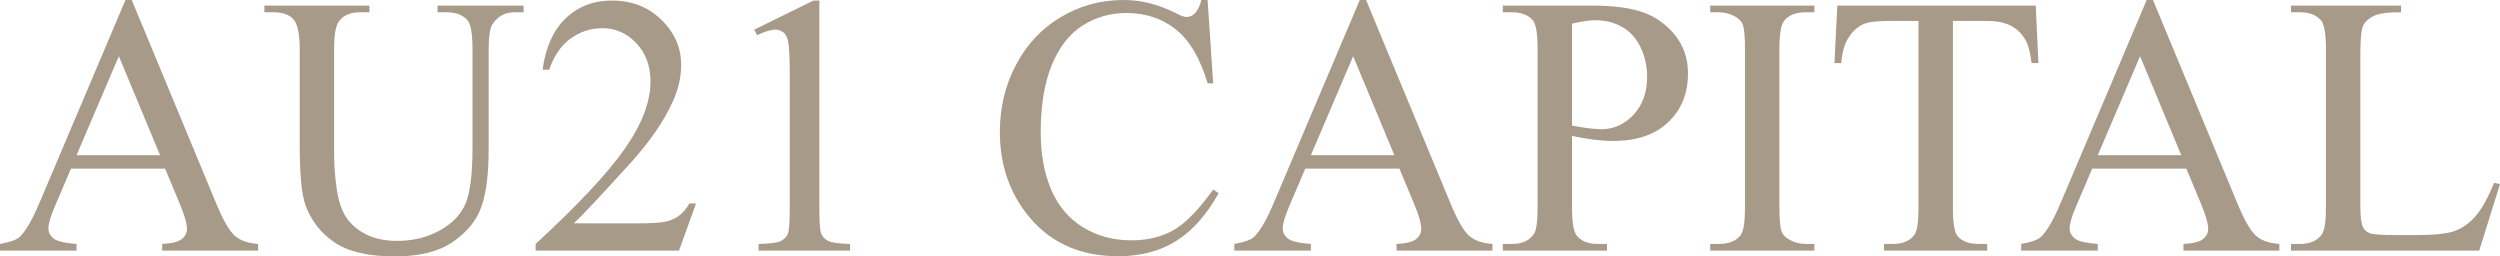
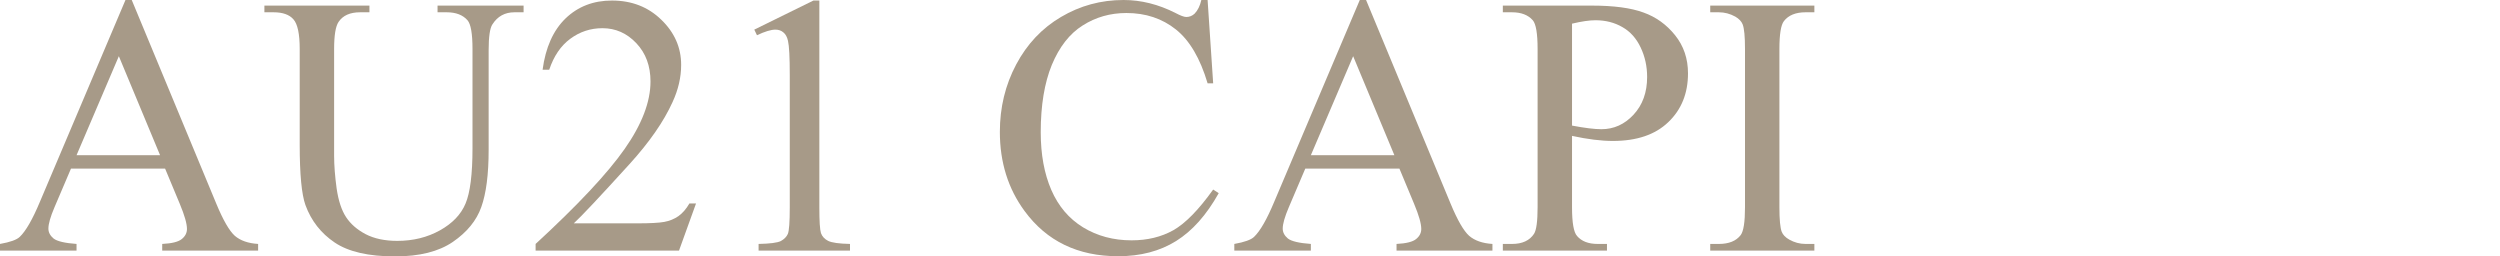
<svg xmlns="http://www.w3.org/2000/svg" width="195" height="20" viewBox="0 0 195 20" fill="none">
  <path d="M12.877 13.15H5.537L4.25 16.166C3.933 16.909 3.775 17.463 3.775 17.829C3.775 18.121 3.91 18.379 4.18 18.605C4.46 18.821 5.057 18.962 5.97 19.027V19.549H0V19.027C0.792 18.887 1.305 18.703 1.538 18.478C2.013 18.027 2.54 17.111 3.118 15.729L9.787 0H10.276L16.876 15.899C17.407 17.176 17.887 18.008 18.316 18.393C18.754 18.769 19.36 18.98 20.133 19.027V19.549H12.653V19.027C13.408 18.99 13.916 18.863 14.177 18.647C14.448 18.431 14.583 18.168 14.583 17.858C14.583 17.444 14.396 16.791 14.023 15.899L12.877 13.15ZM12.486 12.107L9.27 4.383L5.97 12.107H12.486Z" fill="#A79A88" />
  <path d="M34.129 0.958V0.437H40.84V0.958H40.127C39.381 0.958 38.808 1.273 38.407 1.903C38.211 2.194 38.114 2.871 38.114 3.932V11.684C38.114 13.601 37.922 15.09 37.54 16.152C37.167 17.205 36.426 18.111 35.317 18.872C34.217 19.624 32.717 20 30.815 20C28.746 20 27.175 19.638 26.104 18.915C25.032 18.191 24.272 17.219 23.825 15.997C23.526 15.161 23.377 13.592 23.377 11.29V3.82C23.377 2.645 23.214 1.875 22.888 1.508C22.571 1.142 22.053 0.958 21.336 0.958H20.623V0.437H28.816V0.958H28.089C27.306 0.958 26.747 1.207 26.411 1.705C26.178 2.044 26.061 2.748 26.061 3.82V12.149C26.061 12.892 26.127 13.742 26.257 14.7C26.397 15.659 26.644 16.406 26.998 16.942C27.352 17.477 27.86 17.919 28.522 18.266C29.193 18.614 30.014 18.788 30.983 18.788C32.223 18.788 33.332 18.515 34.311 17.97C35.289 17.425 35.956 16.73 36.31 15.884C36.673 15.029 36.855 13.587 36.855 11.557V3.82C36.855 2.626 36.725 1.879 36.464 1.579C36.1 1.165 35.56 0.958 34.842 0.958H34.129Z" fill="#A79A88" />
  <path d="M54.29 15.87L52.962 19.549H41.777V19.027C45.067 16.002 47.383 13.531 48.725 11.614C50.068 9.697 50.739 7.945 50.739 6.357C50.739 5.144 50.371 4.148 49.634 3.369C48.898 2.589 48.017 2.199 46.992 2.199C46.06 2.199 45.221 2.476 44.475 3.03C43.739 3.575 43.194 4.379 42.839 5.44H42.322C42.555 3.702 43.152 2.368 44.112 1.438C45.081 0.507 46.288 0.042 47.733 0.042C49.271 0.042 50.553 0.54 51.578 1.536C52.612 2.532 53.13 3.707 53.13 5.06C53.13 6.028 52.906 6.996 52.459 7.963C51.769 9.486 50.65 11.097 49.103 12.798C46.782 15.354 45.333 16.895 44.755 17.421H49.704C50.711 17.421 51.415 17.383 51.815 17.308C52.226 17.233 52.594 17.082 52.92 16.857C53.246 16.622 53.531 16.293 53.773 15.87H54.29Z" fill="#A79A88" />
  <path d="M58.834 2.311L63.448 0.042H63.909V16.18C63.909 17.252 63.951 17.919 64.035 18.182C64.129 18.445 64.315 18.647 64.594 18.788C64.874 18.929 65.443 19.009 66.3 19.027V19.549H59.17V19.027C60.065 19.009 60.642 18.933 60.903 18.802C61.164 18.661 61.346 18.478 61.449 18.252C61.551 18.017 61.602 17.327 61.602 16.18V5.863C61.602 4.473 61.556 3.58 61.463 3.185C61.397 2.885 61.276 2.664 61.099 2.523C60.931 2.382 60.726 2.311 60.484 2.311C60.139 2.311 59.659 2.457 59.044 2.748L58.834 2.311Z" fill="#A79A88" />
  <path d="M94.193 0L94.627 6.498H94.193C93.615 4.553 92.791 3.152 91.719 2.297C90.647 1.442 89.36 1.015 87.86 1.015C86.601 1.015 85.464 1.339 84.448 1.987C83.432 2.626 82.631 3.65 82.043 5.06C81.466 6.469 81.177 8.222 81.177 10.317C81.177 12.046 81.452 13.545 82.001 14.813C82.551 16.082 83.376 17.054 84.476 17.731C85.585 18.407 86.848 18.746 88.265 18.746C89.496 18.746 90.582 18.483 91.523 17.956C92.464 17.421 93.499 16.364 94.627 14.785L95.06 15.067C94.109 16.768 93 18.013 91.733 18.802C90.465 19.591 88.96 19.986 87.217 19.986C84.075 19.986 81.643 18.811 79.918 16.462C78.632 14.715 77.989 12.657 77.989 10.289C77.989 8.381 78.413 6.629 79.261 5.032C80.109 3.434 81.275 2.199 82.757 1.325C84.248 0.442 85.874 0 87.636 0C89.006 0 90.358 0.338 91.691 1.015C92.082 1.222 92.362 1.325 92.53 1.325C92.781 1.325 93 1.236 93.187 1.057C93.429 0.803 93.602 0.451 93.704 0H94.193Z" fill="#A79A88" />
  <path d="M109.154 13.15H101.813L100.527 16.166C100.21 16.909 100.052 17.463 100.052 17.829C100.052 18.121 100.187 18.379 100.457 18.605C100.737 18.821 101.333 18.962 102.247 19.027V19.549H96.277V19.027C97.069 18.887 97.582 18.703 97.815 18.478C98.29 18.027 98.817 17.111 99.394 15.729L106.064 0H106.553L113.152 15.899C113.684 17.176 114.164 18.008 114.592 18.393C115.03 18.769 115.636 18.98 116.41 19.027V19.549H108.93V19.027C109.685 18.99 110.193 18.863 110.454 18.647C110.724 18.431 110.859 18.168 110.859 17.858C110.859 17.444 110.673 16.791 110.3 15.899L109.154 13.15ZM108.762 12.107L105.546 4.383L102.247 12.107H108.762Z" fill="#A79A88" />
  <path d="M122.618 10.599V16.166C122.618 17.369 122.748 18.116 123.009 18.407C123.363 18.821 123.899 19.027 124.617 19.027H125.344V19.549H117.221V19.027H117.934C118.736 19.027 119.309 18.764 119.654 18.238C119.84 17.947 119.933 17.256 119.933 16.166V3.82C119.933 2.617 119.807 1.87 119.556 1.579C119.192 1.165 118.652 0.958 117.934 0.958H117.221V0.437H124.17C125.866 0.437 127.204 0.615 128.182 0.973C129.161 1.32 129.986 1.912 130.657 2.748C131.328 3.585 131.664 4.576 131.664 5.722C131.664 7.282 131.151 8.551 130.126 9.528C129.11 10.505 127.67 10.994 125.806 10.994C125.349 10.994 124.855 10.961 124.324 10.895C123.792 10.829 123.224 10.731 122.618 10.599ZM122.618 9.796C123.112 9.89 123.55 9.96 123.932 10.007C124.314 10.054 124.64 10.078 124.911 10.078C125.88 10.078 126.714 9.702 127.413 8.95C128.122 8.189 128.476 7.207 128.476 6.004C128.476 5.177 128.308 4.412 127.973 3.707C127.637 2.993 127.162 2.462 126.547 2.114C125.931 1.757 125.232 1.579 124.449 1.579C123.974 1.579 123.363 1.668 122.618 1.846V9.796Z" fill="#A79A88" />
  <path d="M141.521 19.027V19.549H133.398V19.027H134.069C134.852 19.027 135.42 18.797 135.774 18.337C135.998 18.036 136.11 17.313 136.11 16.166V3.82C136.11 2.852 136.049 2.213 135.928 1.903C135.835 1.668 135.644 1.466 135.355 1.297C134.945 1.071 134.516 0.958 134.069 0.958H133.398V0.437H141.521V0.958H140.836C140.062 0.958 139.498 1.189 139.144 1.649C138.911 1.95 138.794 2.673 138.794 3.82V16.166C138.794 17.134 138.855 17.773 138.976 18.083C139.069 18.318 139.265 18.52 139.563 18.689C139.964 18.915 140.388 19.027 140.836 19.027H141.521Z" fill="#A79A88" />
-   <path d="M158.788 0.437L158.998 4.919H158.466C158.364 4.13 158.224 3.566 158.047 3.228C157.758 2.683 157.371 2.283 156.886 2.03C156.411 1.766 155.782 1.635 154.999 1.635H152.328V16.237C152.328 17.411 152.454 18.144 152.706 18.436C153.06 18.83 153.605 19.027 154.342 19.027H154.999V19.549H146.96V19.027H147.631C148.432 19.027 149.001 18.783 149.336 18.295C149.541 17.994 149.644 17.308 149.644 16.237V1.635H147.365C146.48 1.635 145.85 1.701 145.478 1.832C144.993 2.011 144.578 2.354 144.233 2.861C143.888 3.369 143.683 4.054 143.618 4.919H143.087L143.31 0.437H158.788Z" fill="#A79A88" />
-   <path d="M170.532 13.15H163.192L161.906 16.166C161.589 16.909 161.43 17.463 161.43 17.829C161.43 18.121 161.566 18.379 161.836 18.605C162.116 18.821 162.712 18.962 163.626 19.027V19.549H157.655V19.027C158.448 18.887 158.96 18.703 159.193 18.478C159.669 18.027 160.195 17.111 160.773 15.729L167.442 0H167.932L174.531 15.899C175.062 17.176 175.542 18.008 175.971 18.393C176.409 18.769 177.015 18.98 177.789 19.027V19.549H170.309V19.027C171.064 18.99 171.572 18.863 171.833 18.647C172.103 18.431 172.238 18.168 172.238 17.858C172.238 17.444 172.052 16.791 171.679 15.899L170.532 13.15ZM170.141 12.107L166.925 4.383L163.626 12.107H170.141Z" fill="#A79A88" />
-   <path d="M194.539 14.264L195 14.362L193.378 19.549H178.698V19.027H179.411C180.212 19.027 180.785 18.764 181.13 18.238C181.326 17.938 181.424 17.242 181.424 16.152V3.82C181.424 2.626 181.293 1.879 181.032 1.579C180.669 1.165 180.128 0.958 179.411 0.958H178.698V0.437H187.282V0.958C186.276 0.949 185.567 1.043 185.157 1.24C184.756 1.438 184.481 1.687 184.332 1.987C184.183 2.288 184.108 3.007 184.108 4.144V16.152C184.108 16.932 184.183 17.468 184.332 17.759C184.444 17.956 184.616 18.102 184.849 18.196C185.082 18.29 185.809 18.337 187.031 18.337H188.415C189.869 18.337 190.889 18.229 191.477 18.013C192.064 17.797 192.6 17.416 193.085 16.871C193.569 16.317 194.054 15.447 194.539 14.264Z" fill="#A79A88" />
</svg>